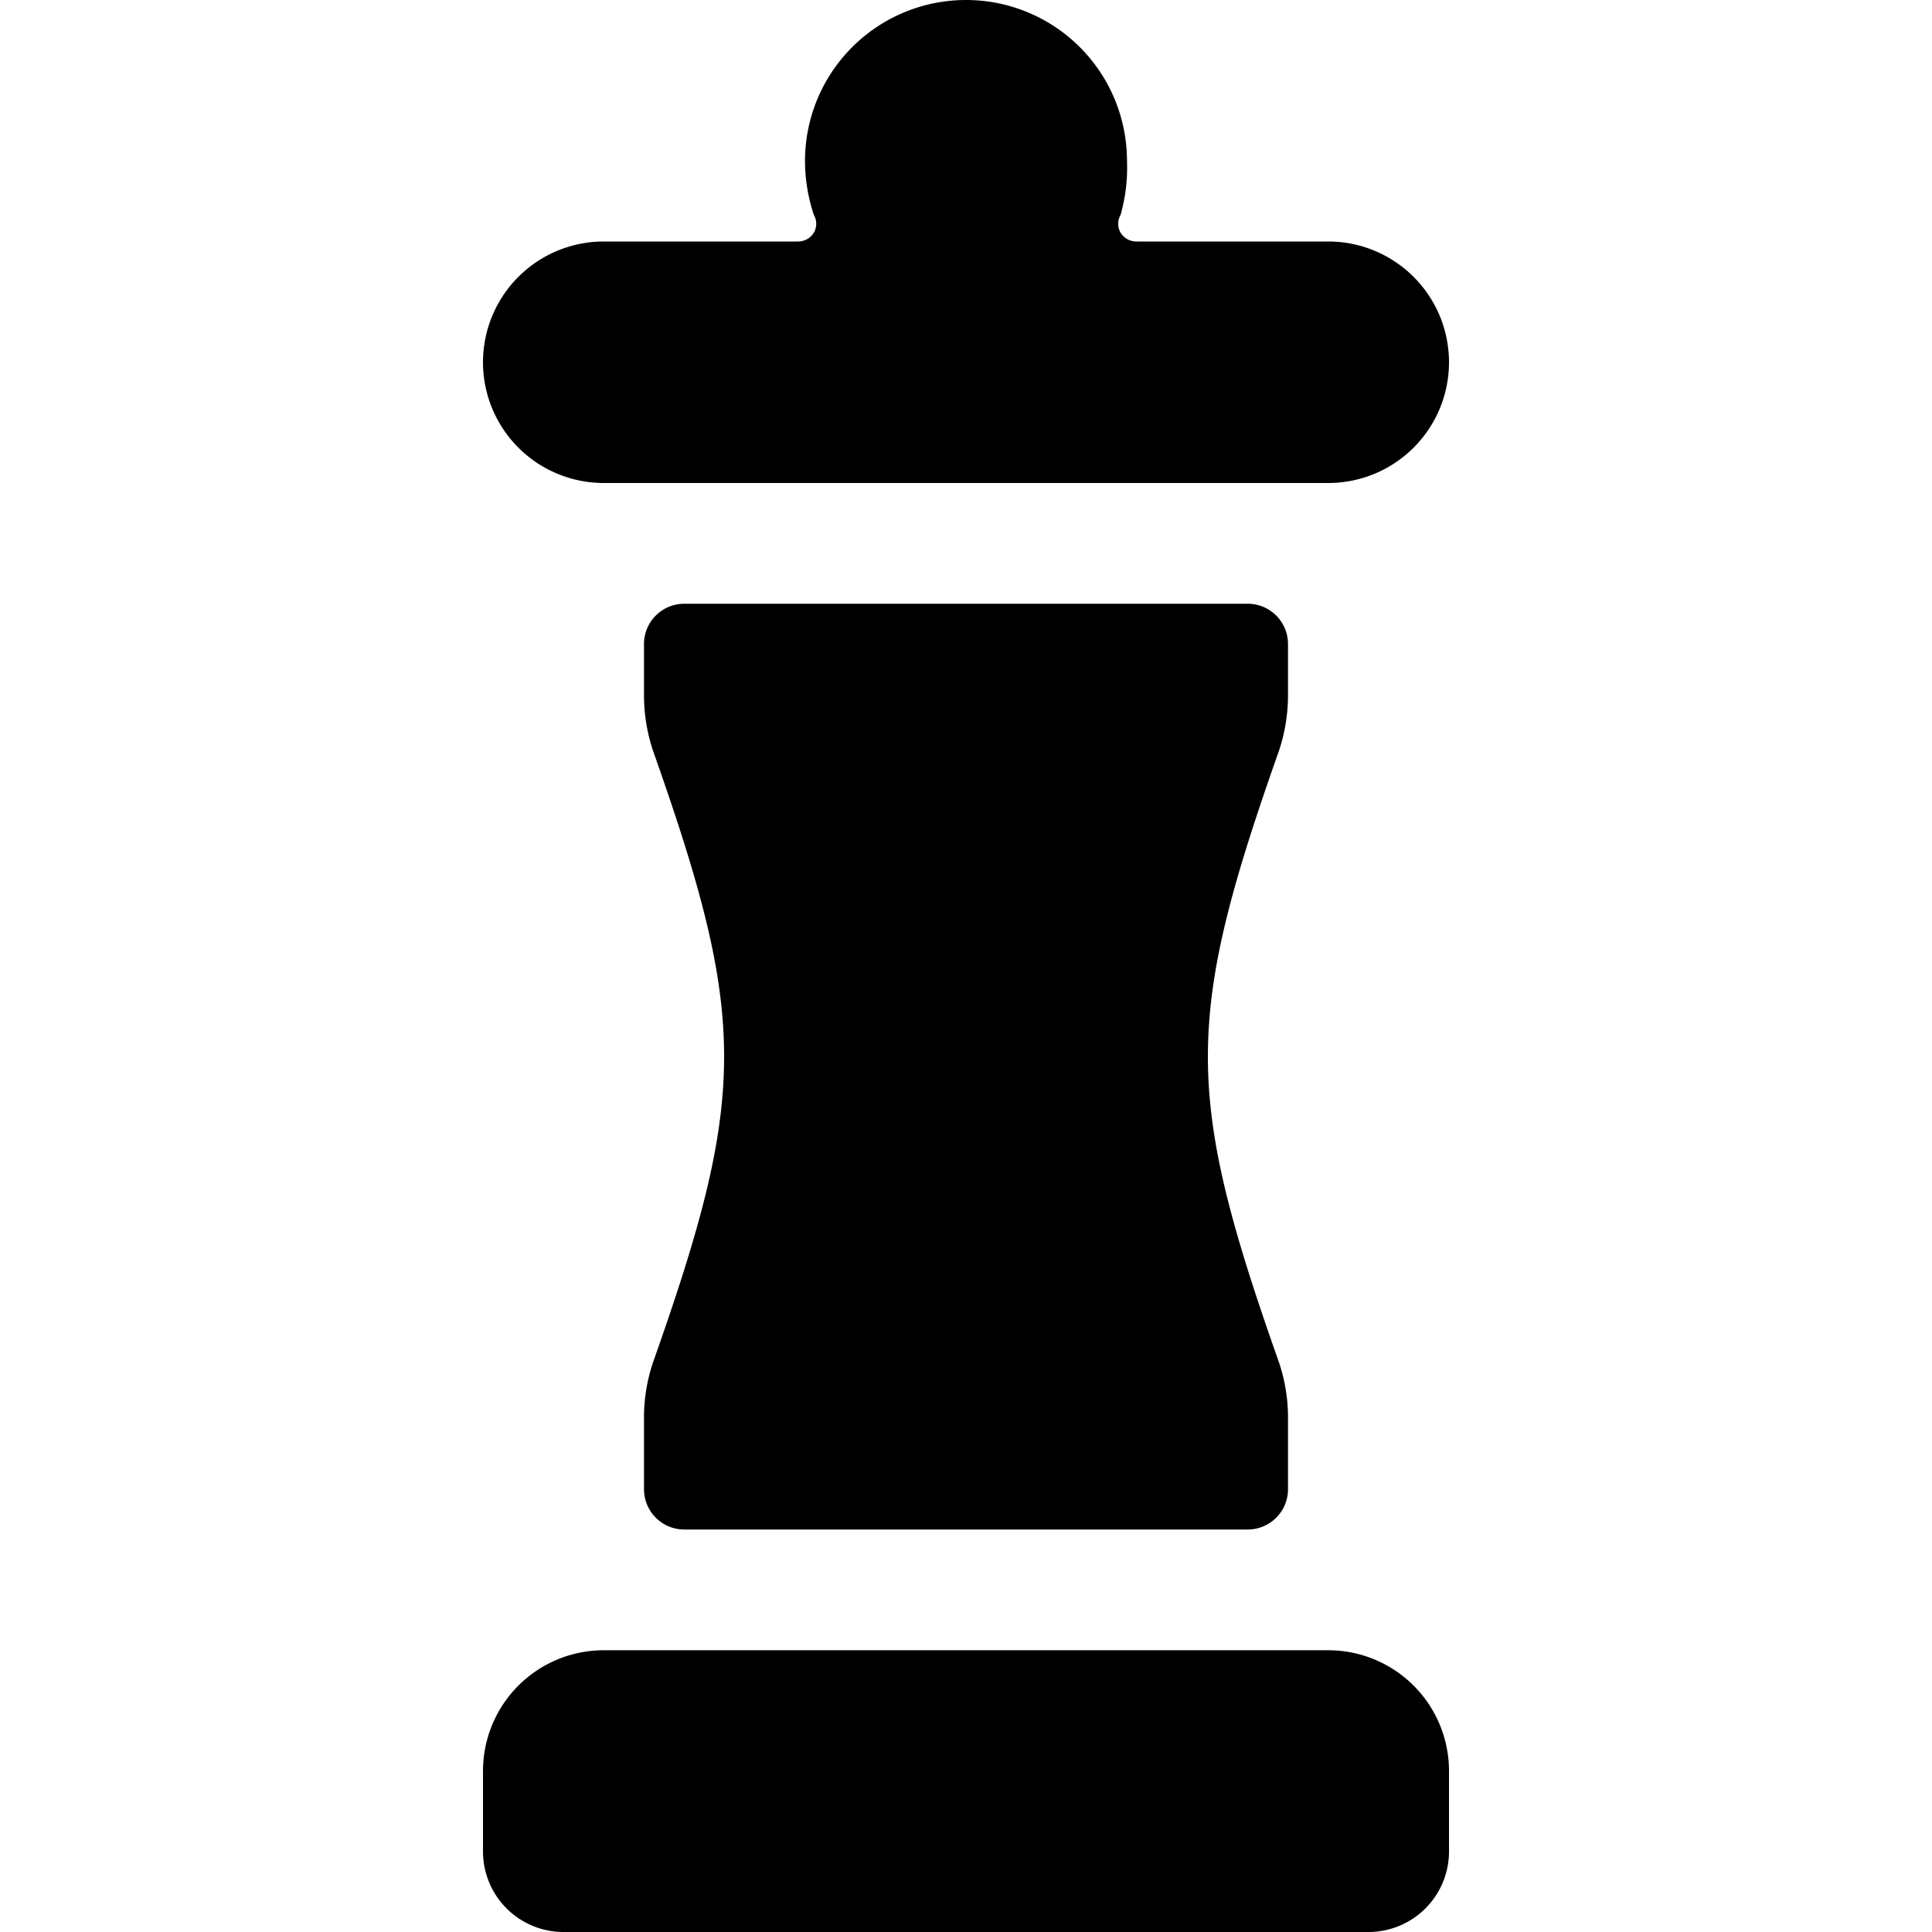
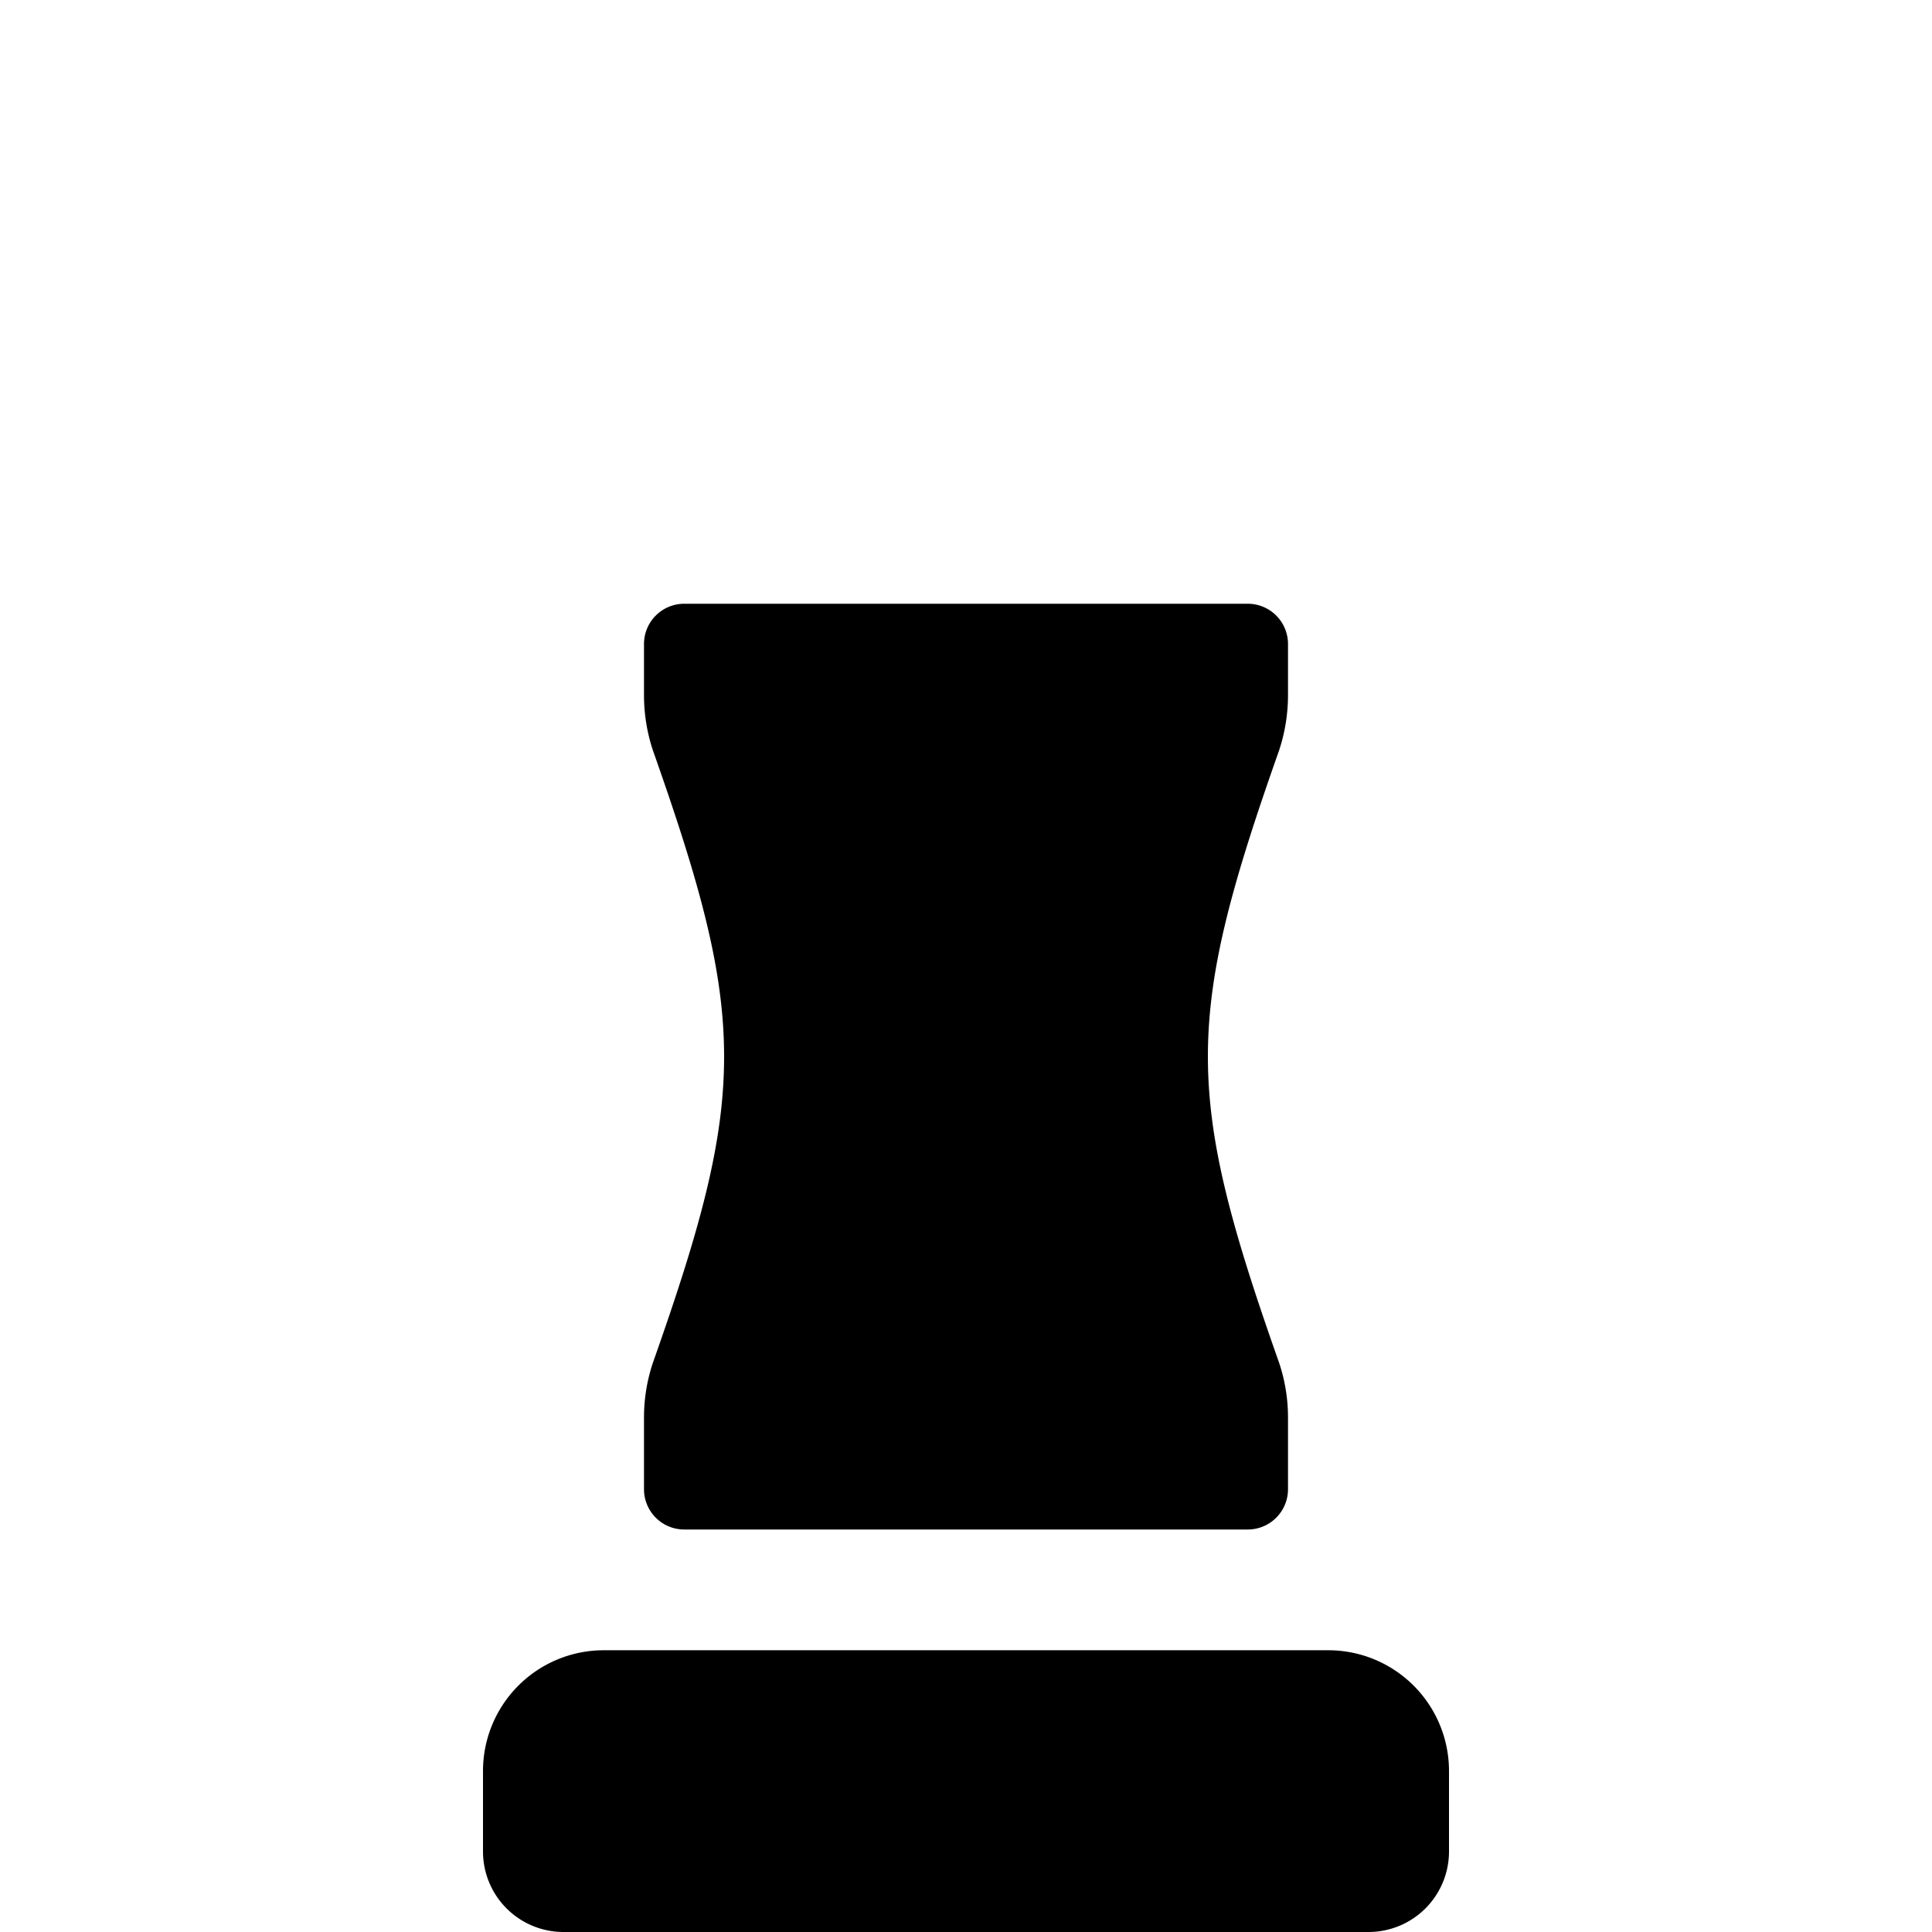
<svg xmlns="http://www.w3.org/2000/svg" viewBox="0 0 24 24">
  <g>
    <path d="M18 22a1.5 1.5 0 0 0 -1.5 -1.5h-9A1.5 1.5 0 0 0 6 22v1a1 1 0 0 0 1 1h10a1 1 0 0 0 1 -1Z" fill="#000000" stroke-width="1" />
    <path d="M8.5 19a0.5 0.5 0 0 1 -0.5 -0.5v-0.9a2.14 2.14 0 0 1 0.11 -0.67c1.18 -3.34 1.18 -4.27 0 -7.61A2.19 2.19 0 0 1 8 8.65V8a0.5 0.5 0 0 1 0.5 -0.5h7a0.5 0.5 0 0 1 0.5 0.5v0.65a2.19 2.19 0 0 1 -0.11 0.67c-1.18 3.34 -1.18 4.27 0 7.61a2.14 2.14 0 0 1 0.11 0.67v0.9a0.5 0.5 0 0 1 -0.5 0.5Z" fill="#000000" stroke-width="1" />
-     <path d="M18 4.5A1.5 1.5 0 0 0 16.5 3h-2.38a0.23 0.23 0 0 1 -0.2 -0.11 0.22 0.22 0 0 1 0 -0.22A2.14 2.14 0 0 0 14 2a2 2 0 0 0 -4 0 2.14 2.14 0 0 0 0.11 0.67 0.22 0.22 0 0 1 0 0.22 0.23 0.23 0 0 1 -0.2 0.11H7.5a1.5 1.5 0 0 0 0 3h9A1.5 1.5 0 0 0 18 4.5Z" fill="#000000" stroke-width="1" />
  </g>
</svg>